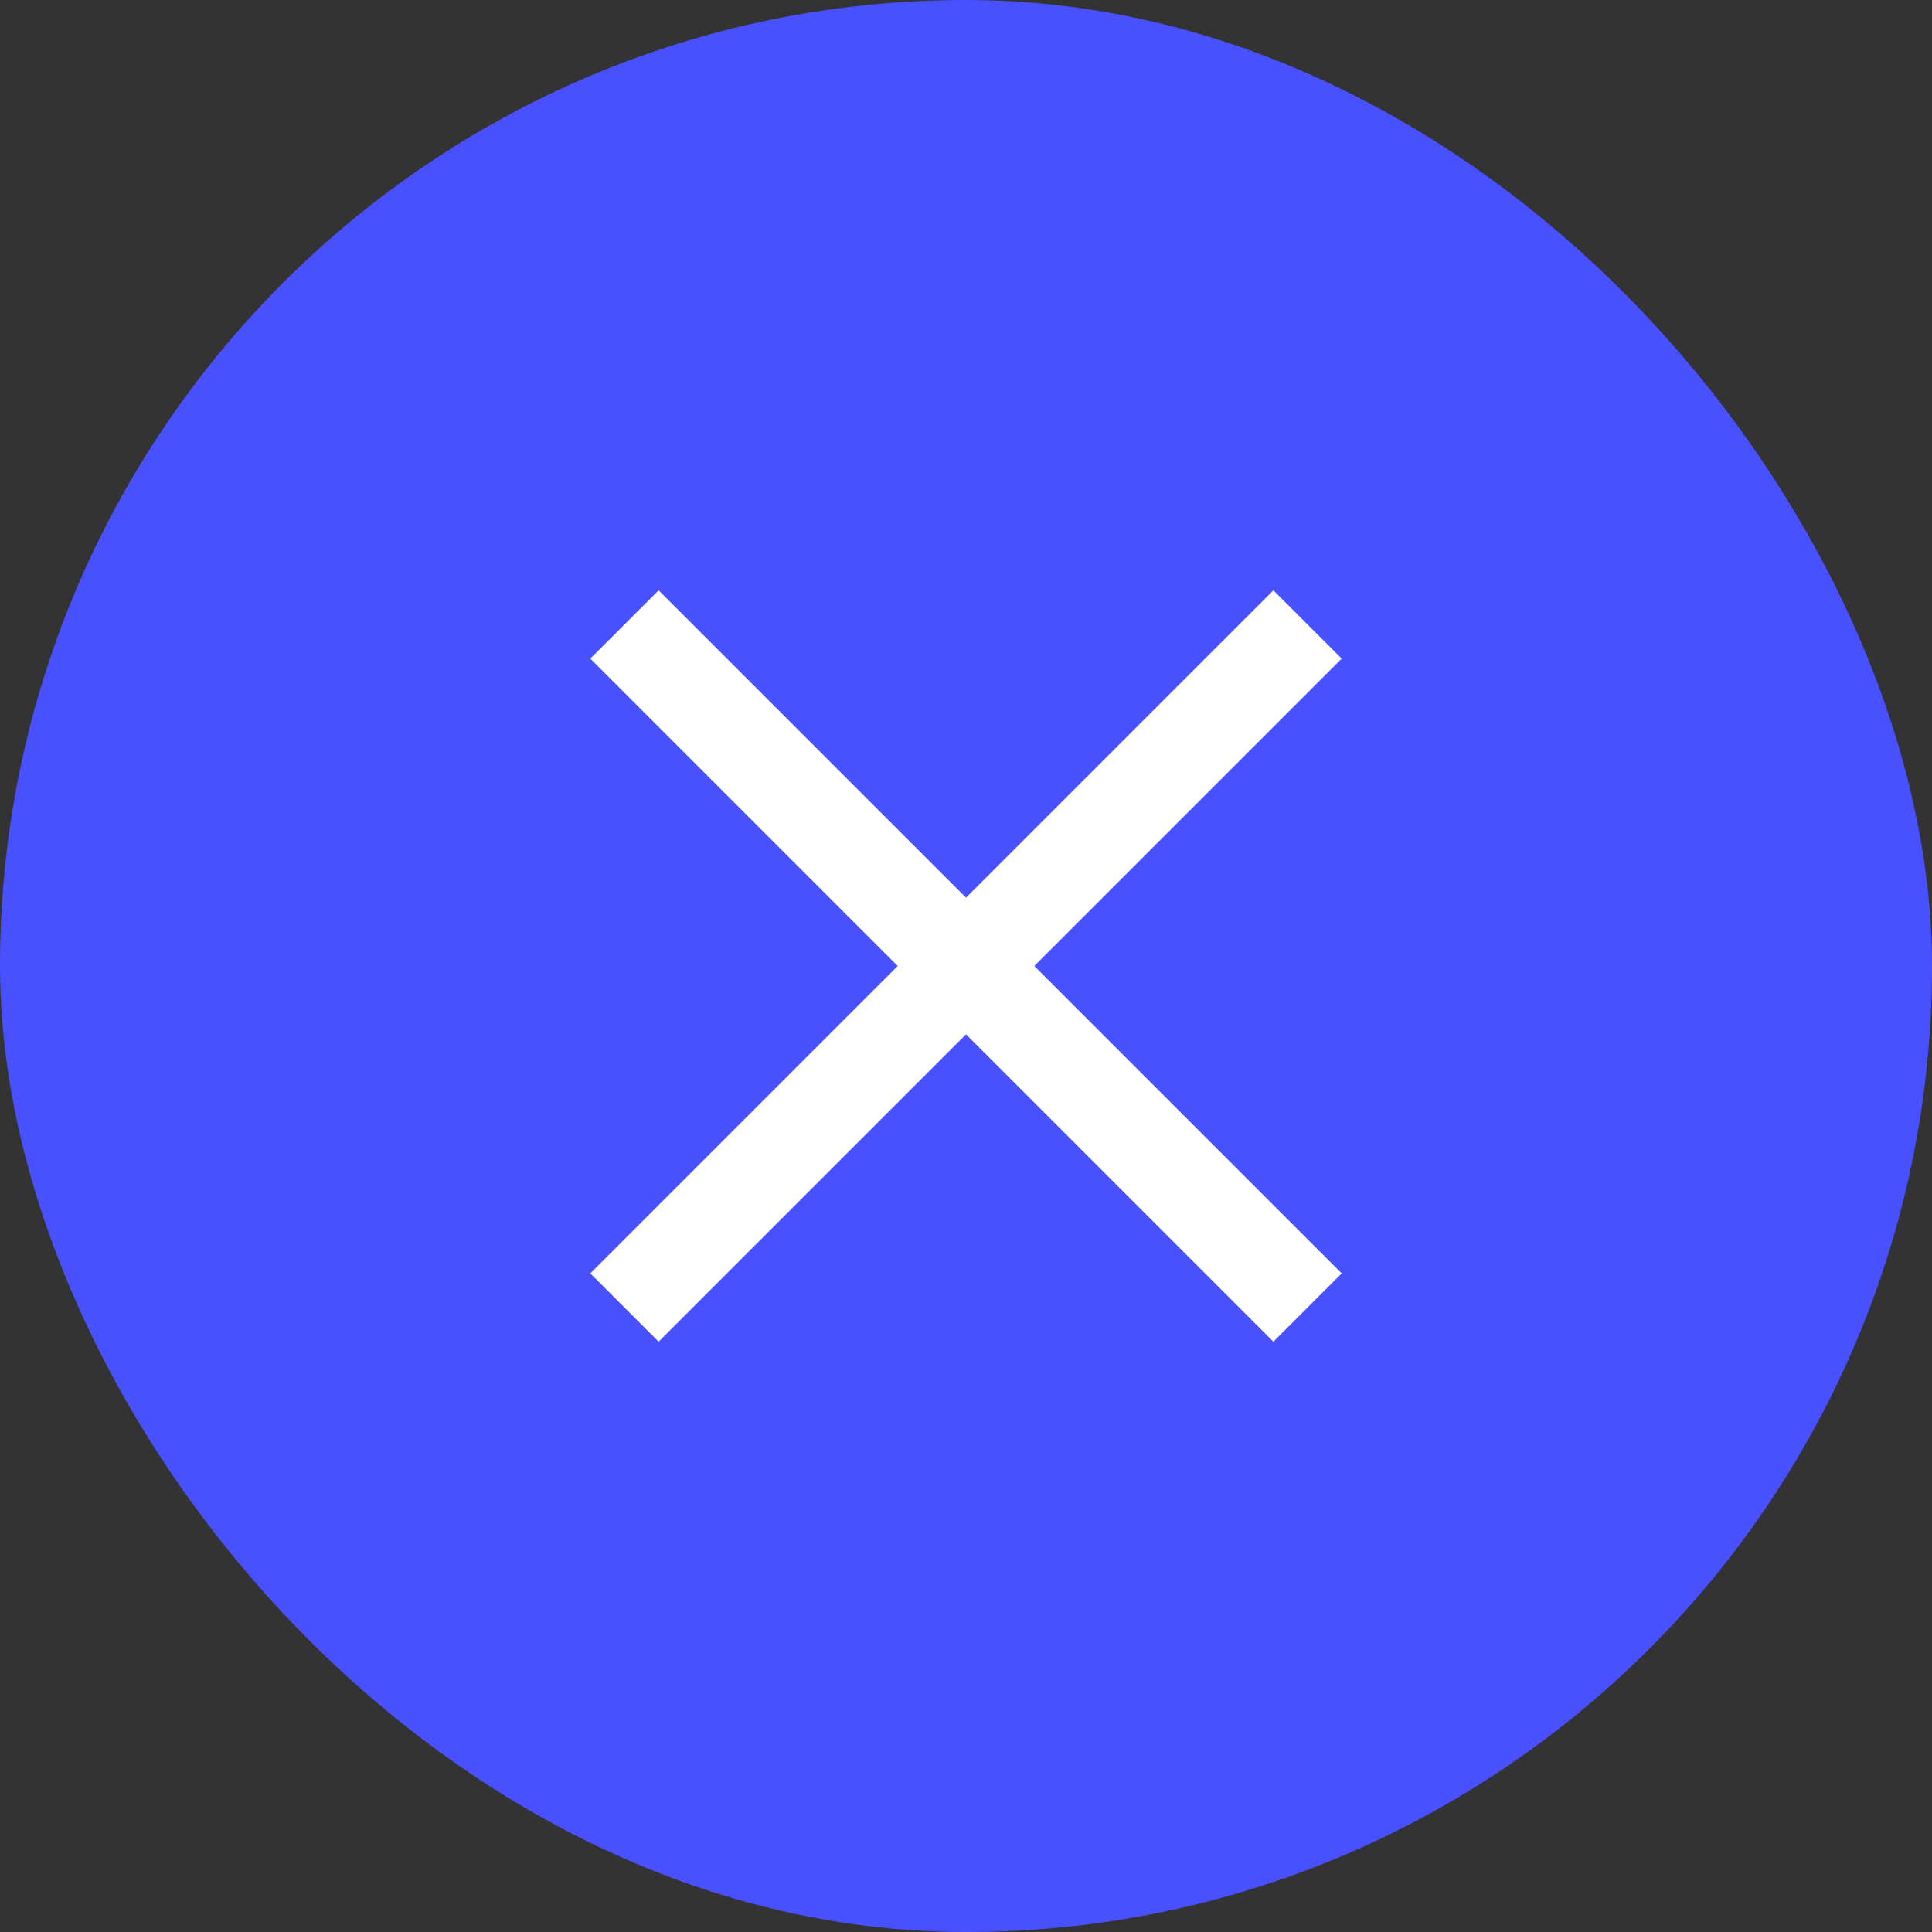
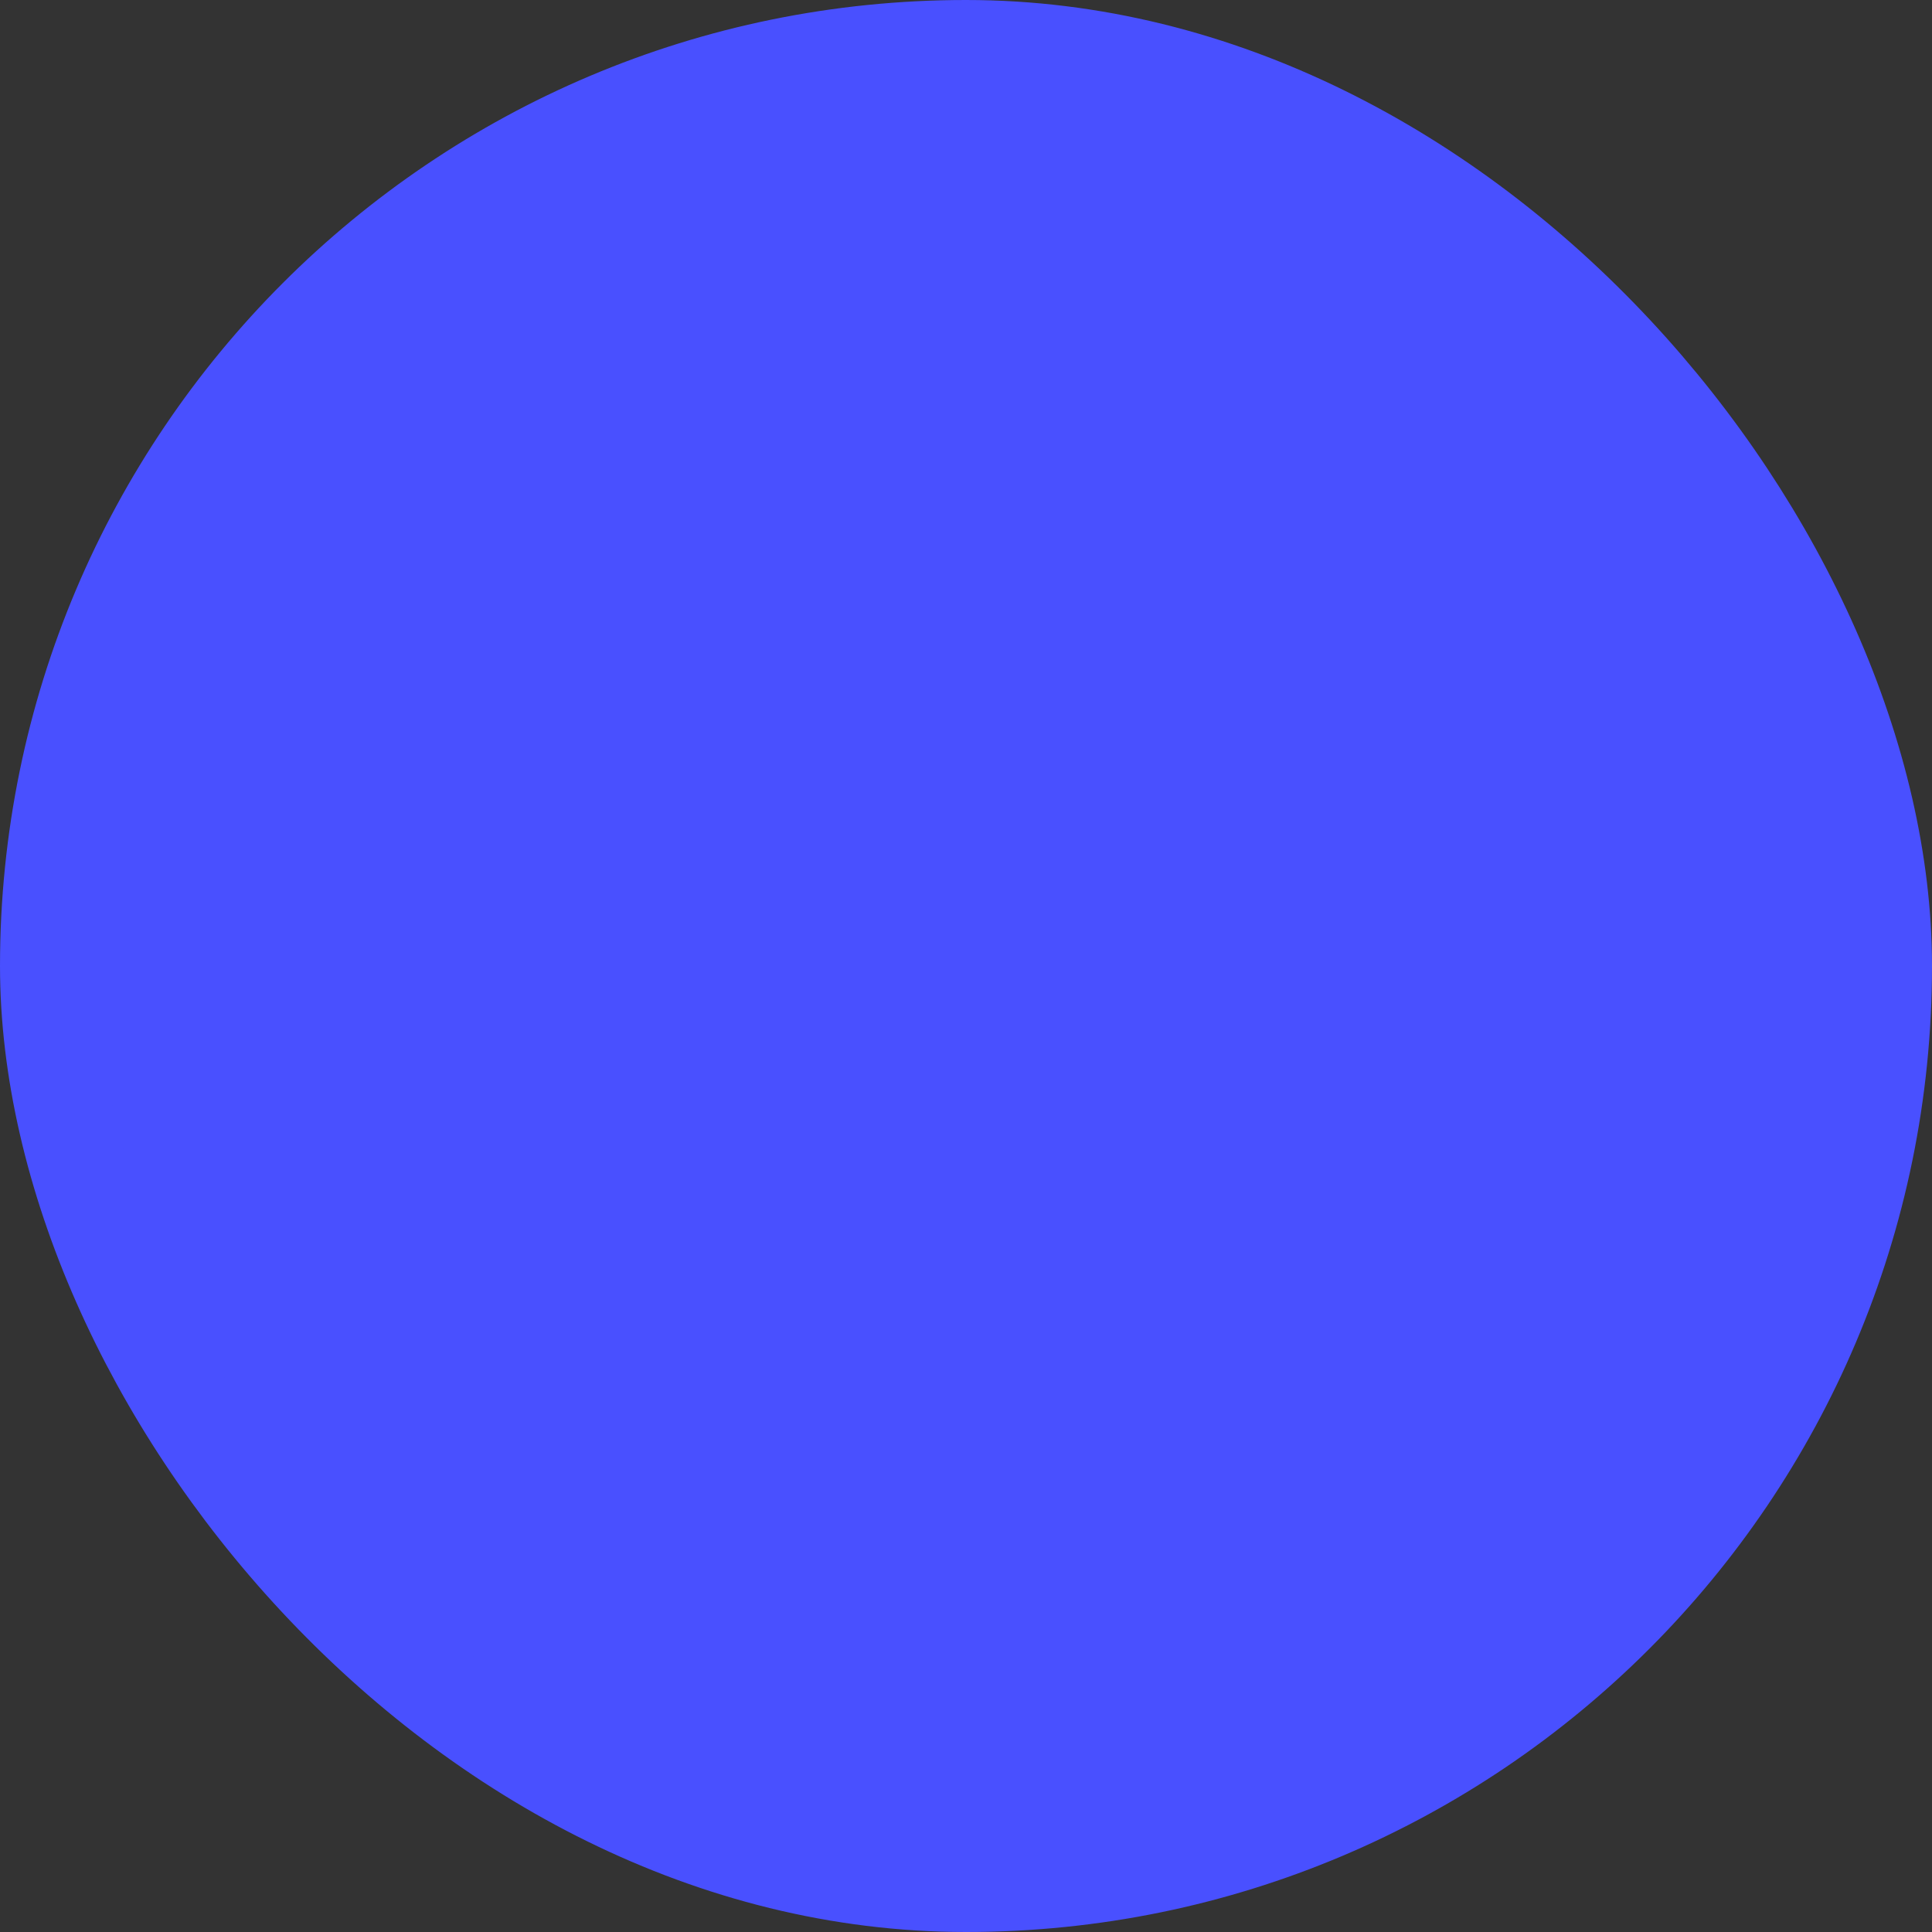
<svg xmlns="http://www.w3.org/2000/svg" width="40" height="40" viewBox="0 0 40 40" fill="none">
  <rect x="0" y="0" width="40" height="40" fill="#333333" stroke="none" />
  <rect x="1" y="1" width="38" height="38" rx="19" fill="#4950FF" />
  <rect x="1" y="1" width="38" height="38" rx="19" stroke="#4950FF" stroke-width="2" />
-   <path d="M20 18.586L13.636 12.222L12.222 13.636L18.586 20L12.222 26.364L13.636 27.778L20 21.414L26.364 27.778L27.778 26.364L21.414 20L27.778 13.636L26.364 12.222L20 18.586Z" fill="white" />
</svg>